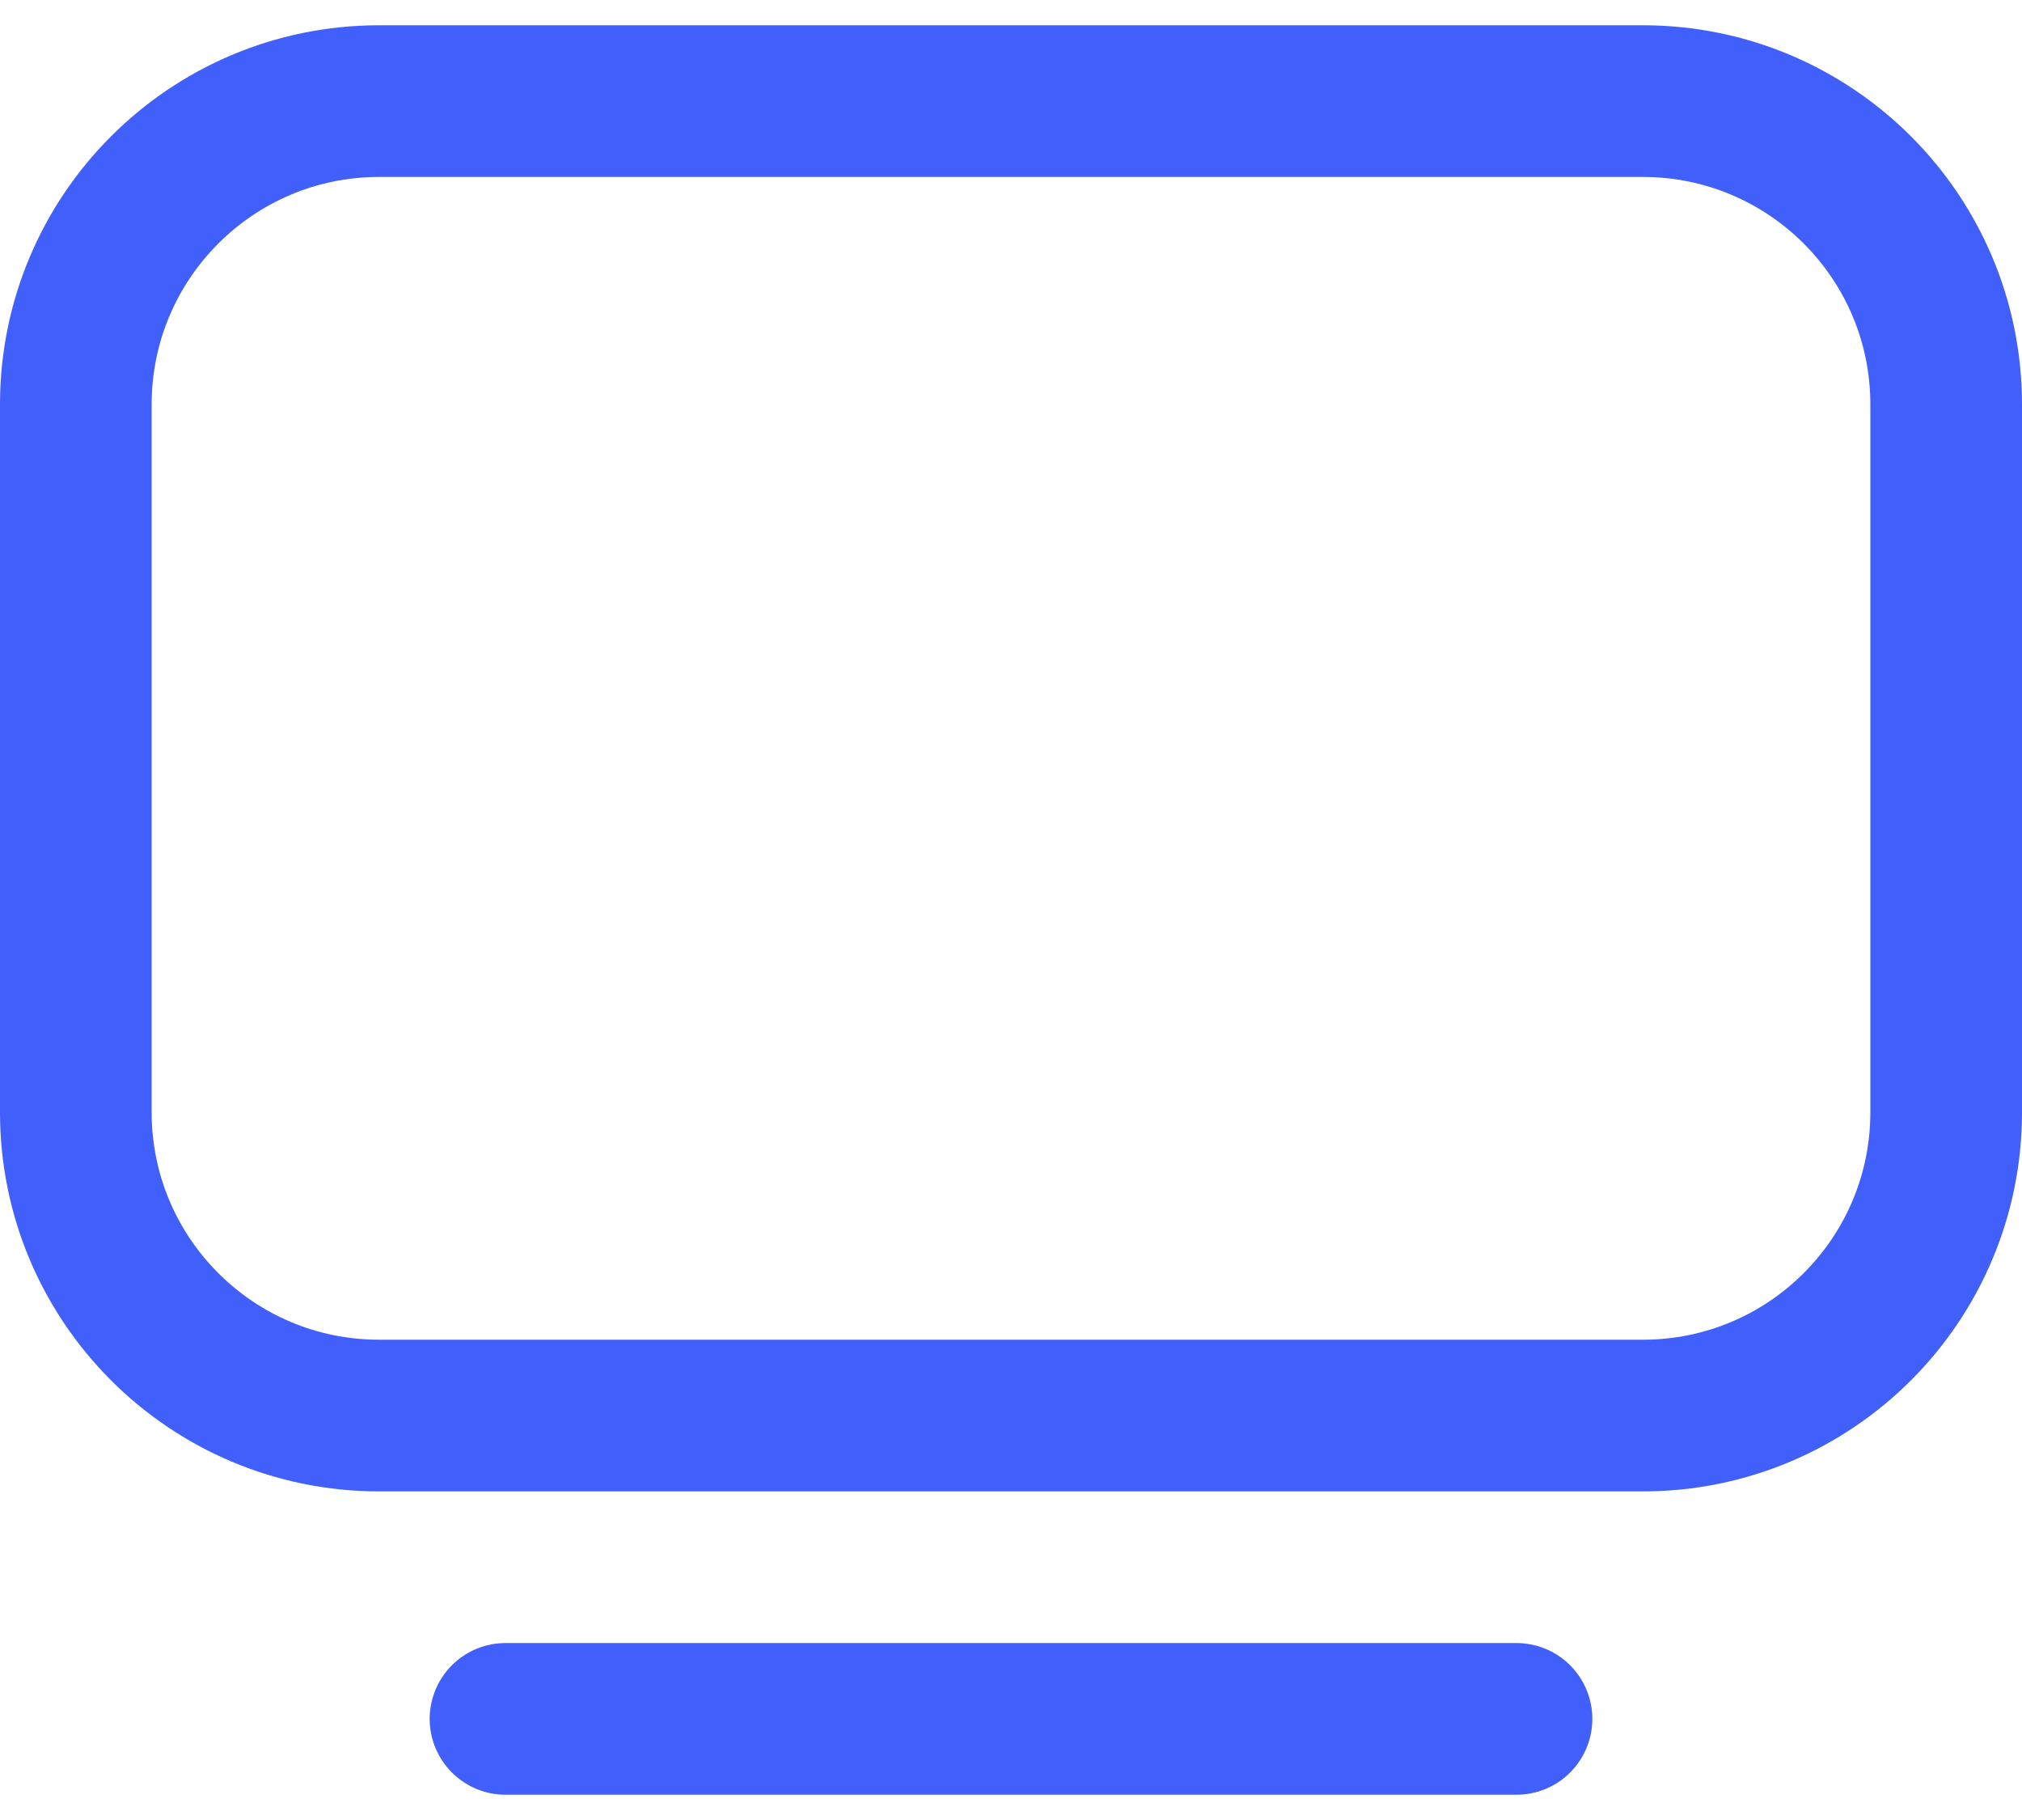
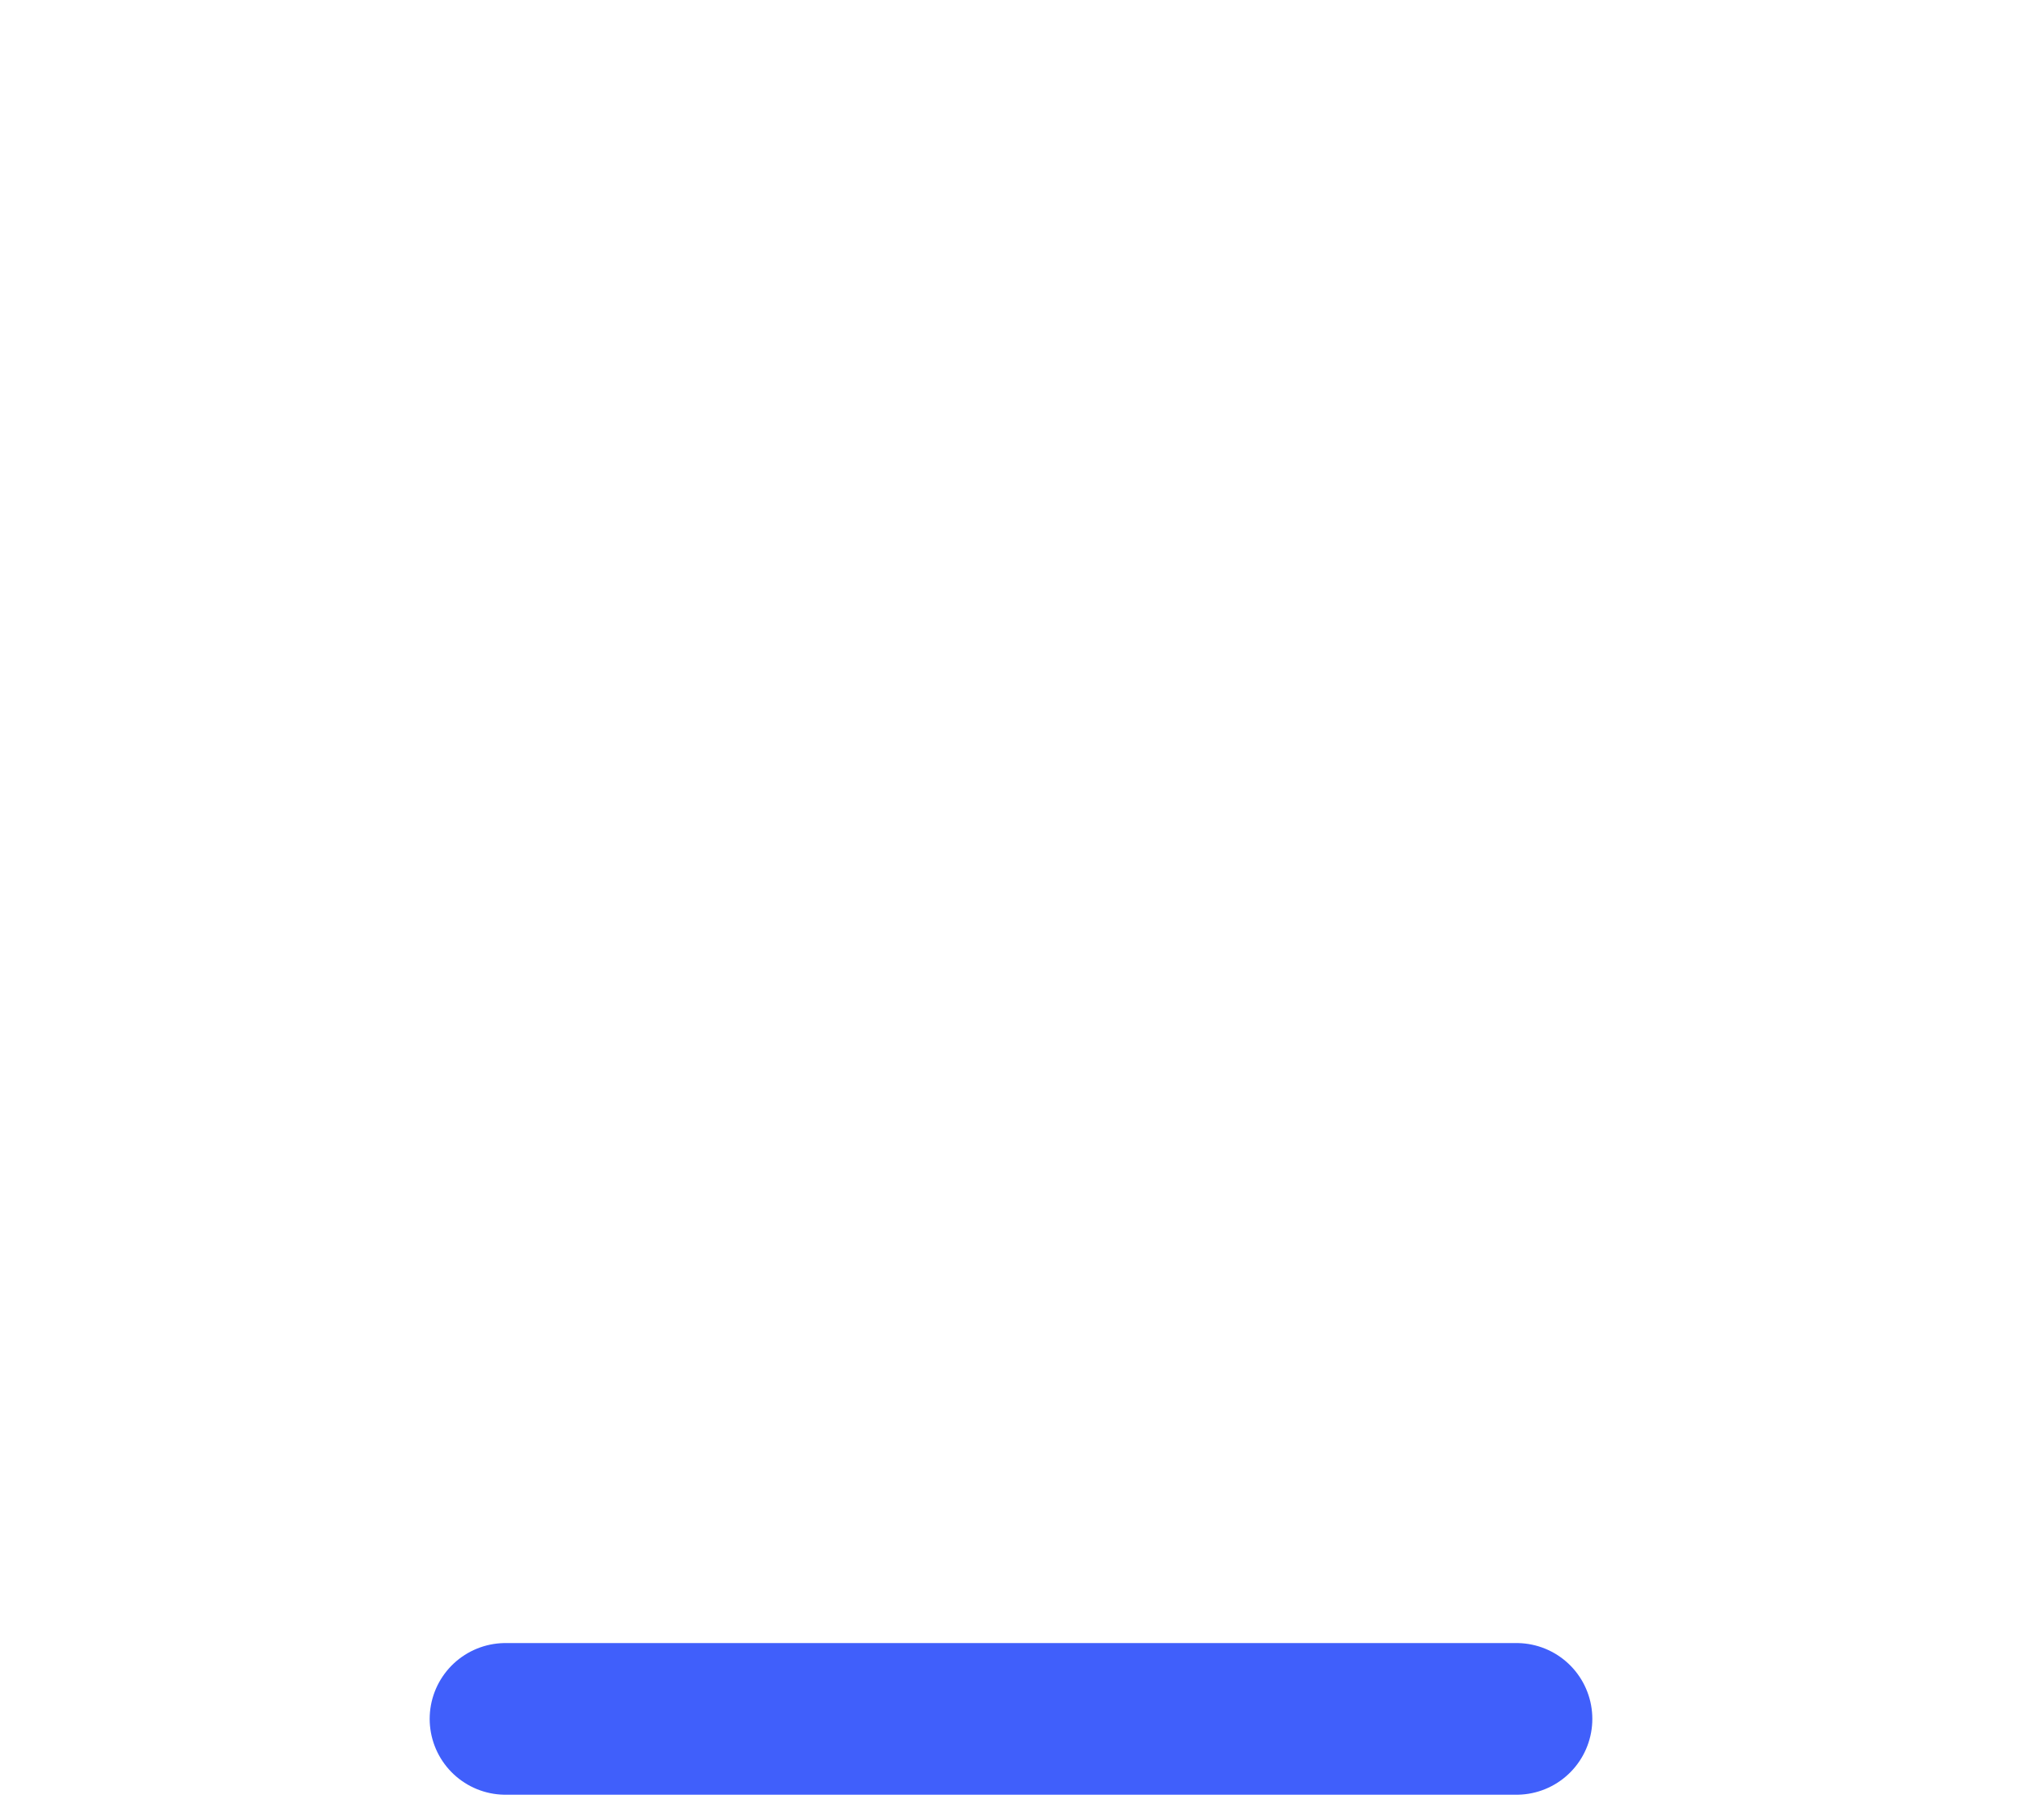
<svg xmlns="http://www.w3.org/2000/svg" width="20" height="18" viewBox="0 0 20 18" fill="none">
-   <path d="M16.25 1H3.75C2.093 1 0.75 2.343 0.75 4V11C0.75 12.657 2.093 14 3.75 14H16.25C17.907 14 19.25 12.657 19.25 11V4C19.25 2.343 17.907 1 16.25 1Z" stroke="#405FFB" stroke-width="1.5" stroke-linecap="round" stroke-linejoin="round" />
  <path d="M5 17H15" stroke="#405FFB" stroke-width="1.5" stroke-linecap="round" stroke-linejoin="round" />
</svg>